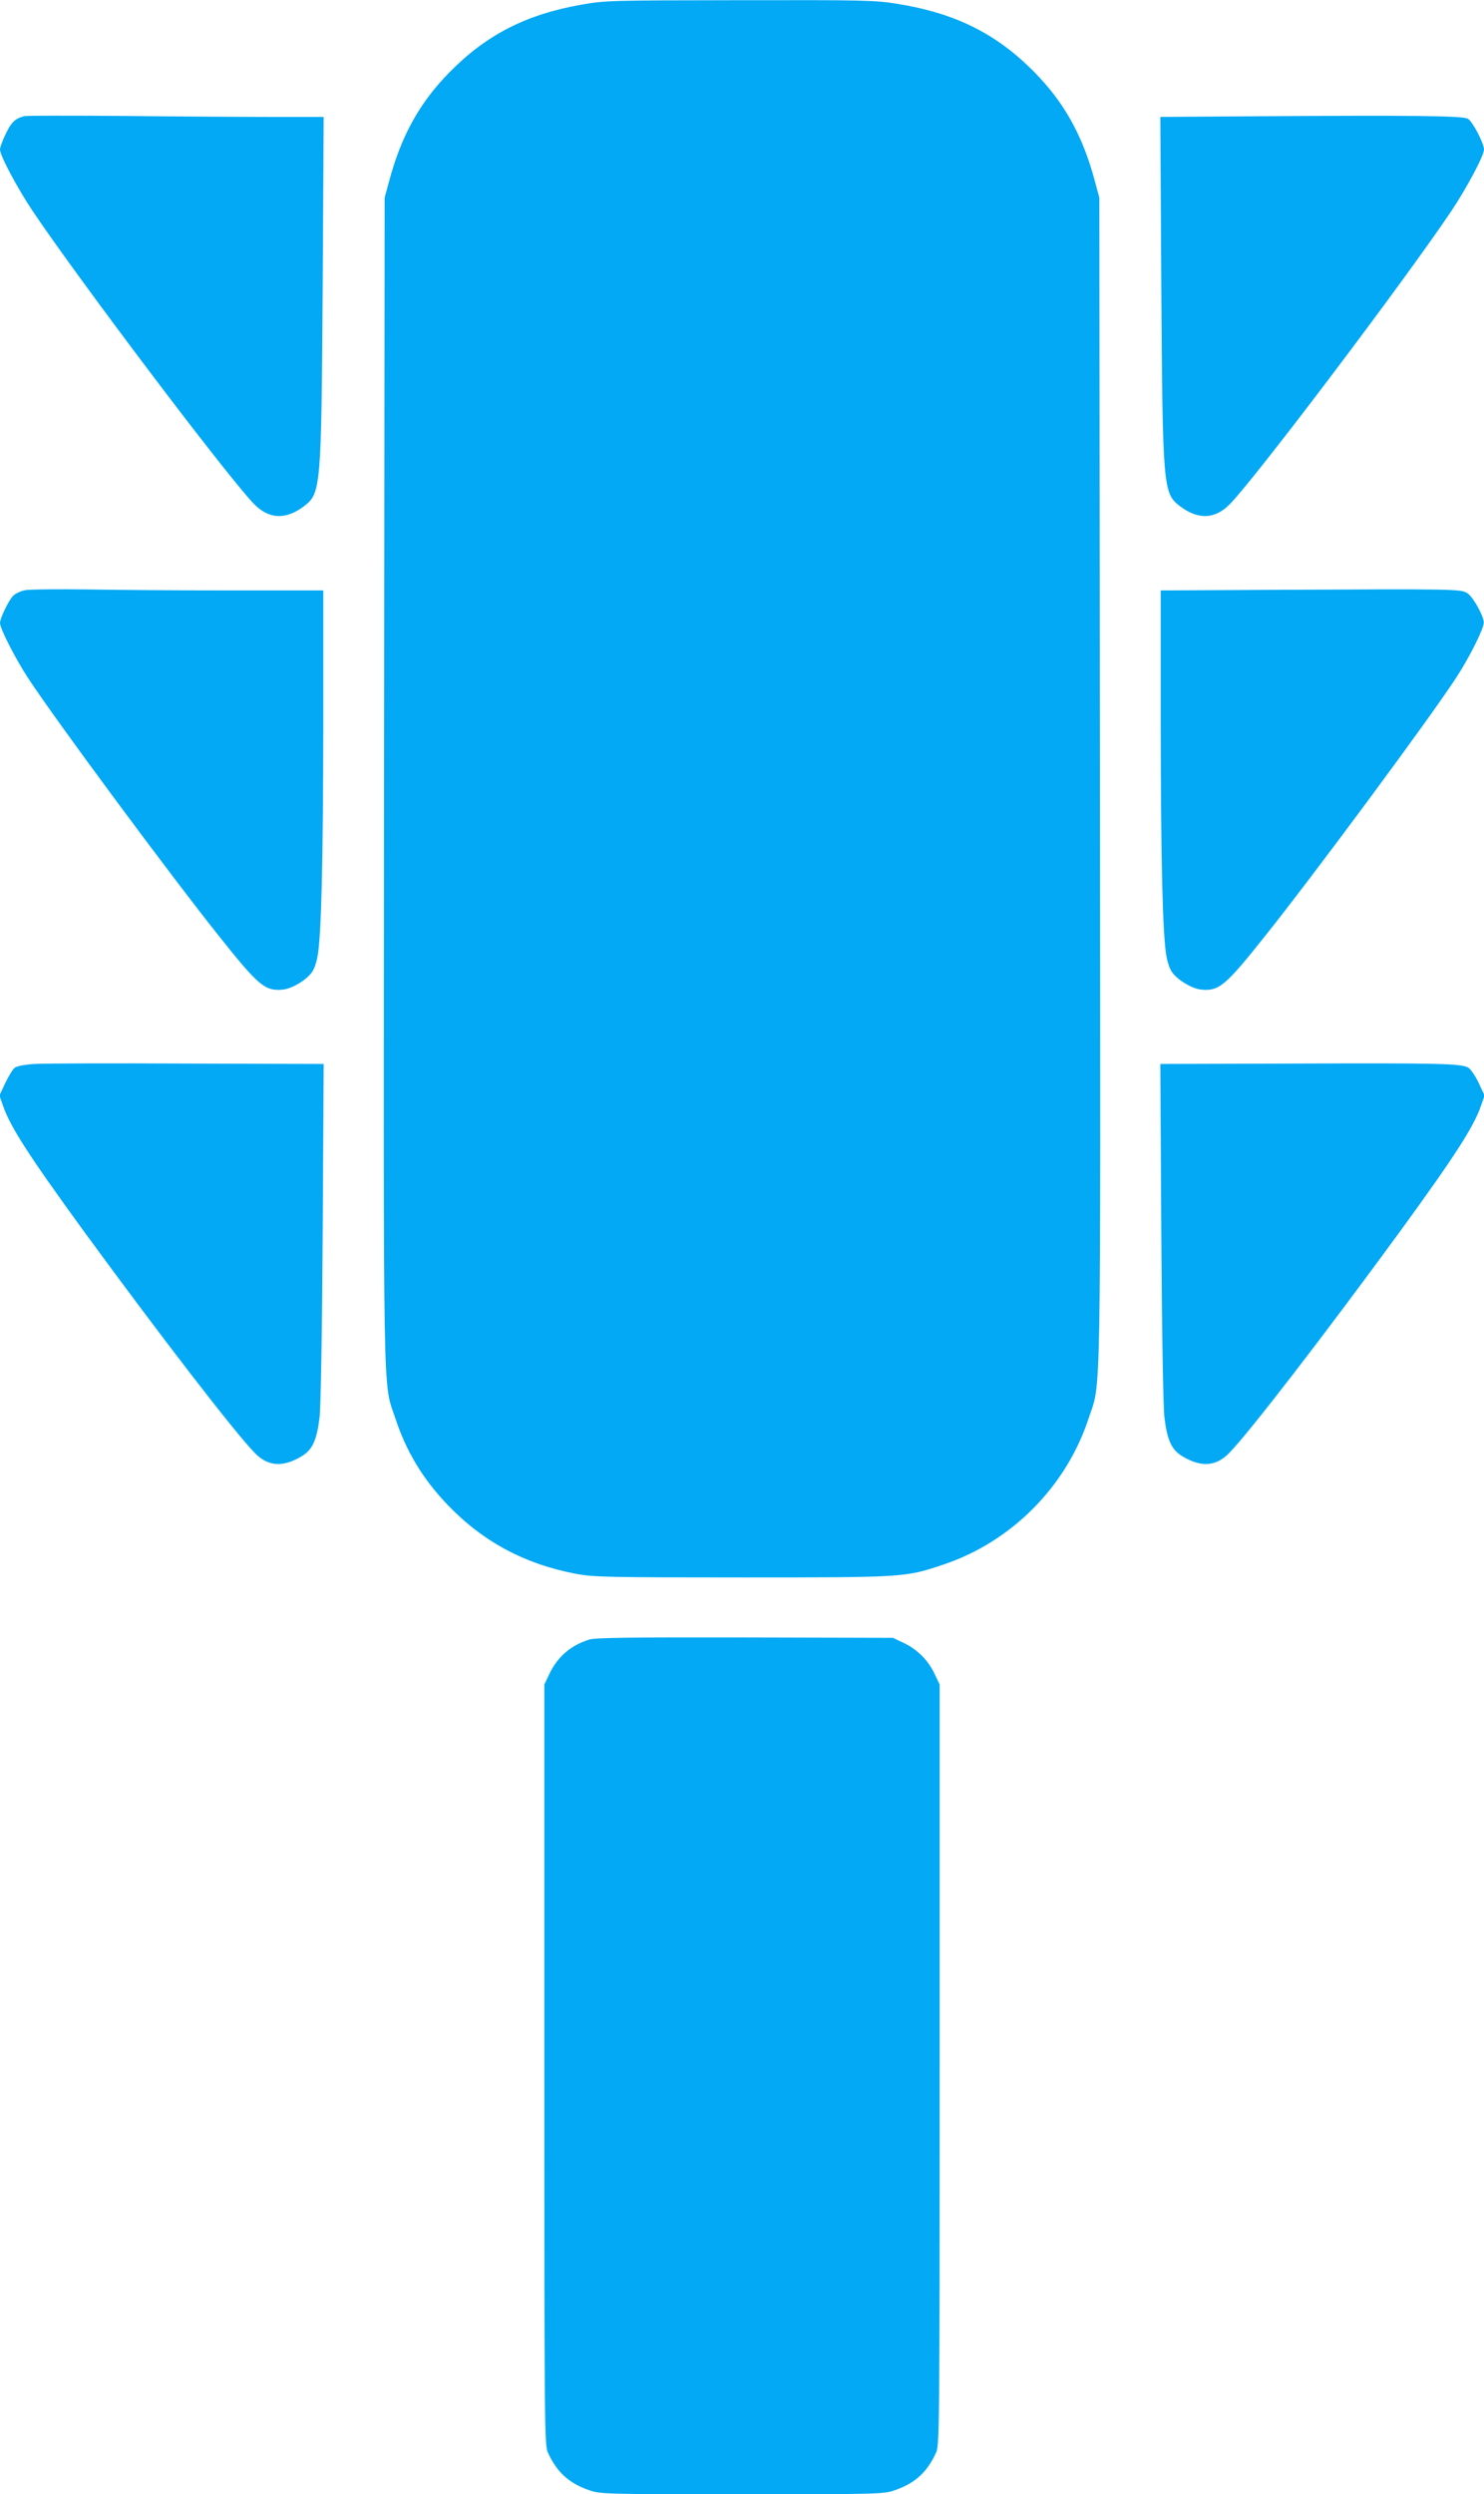
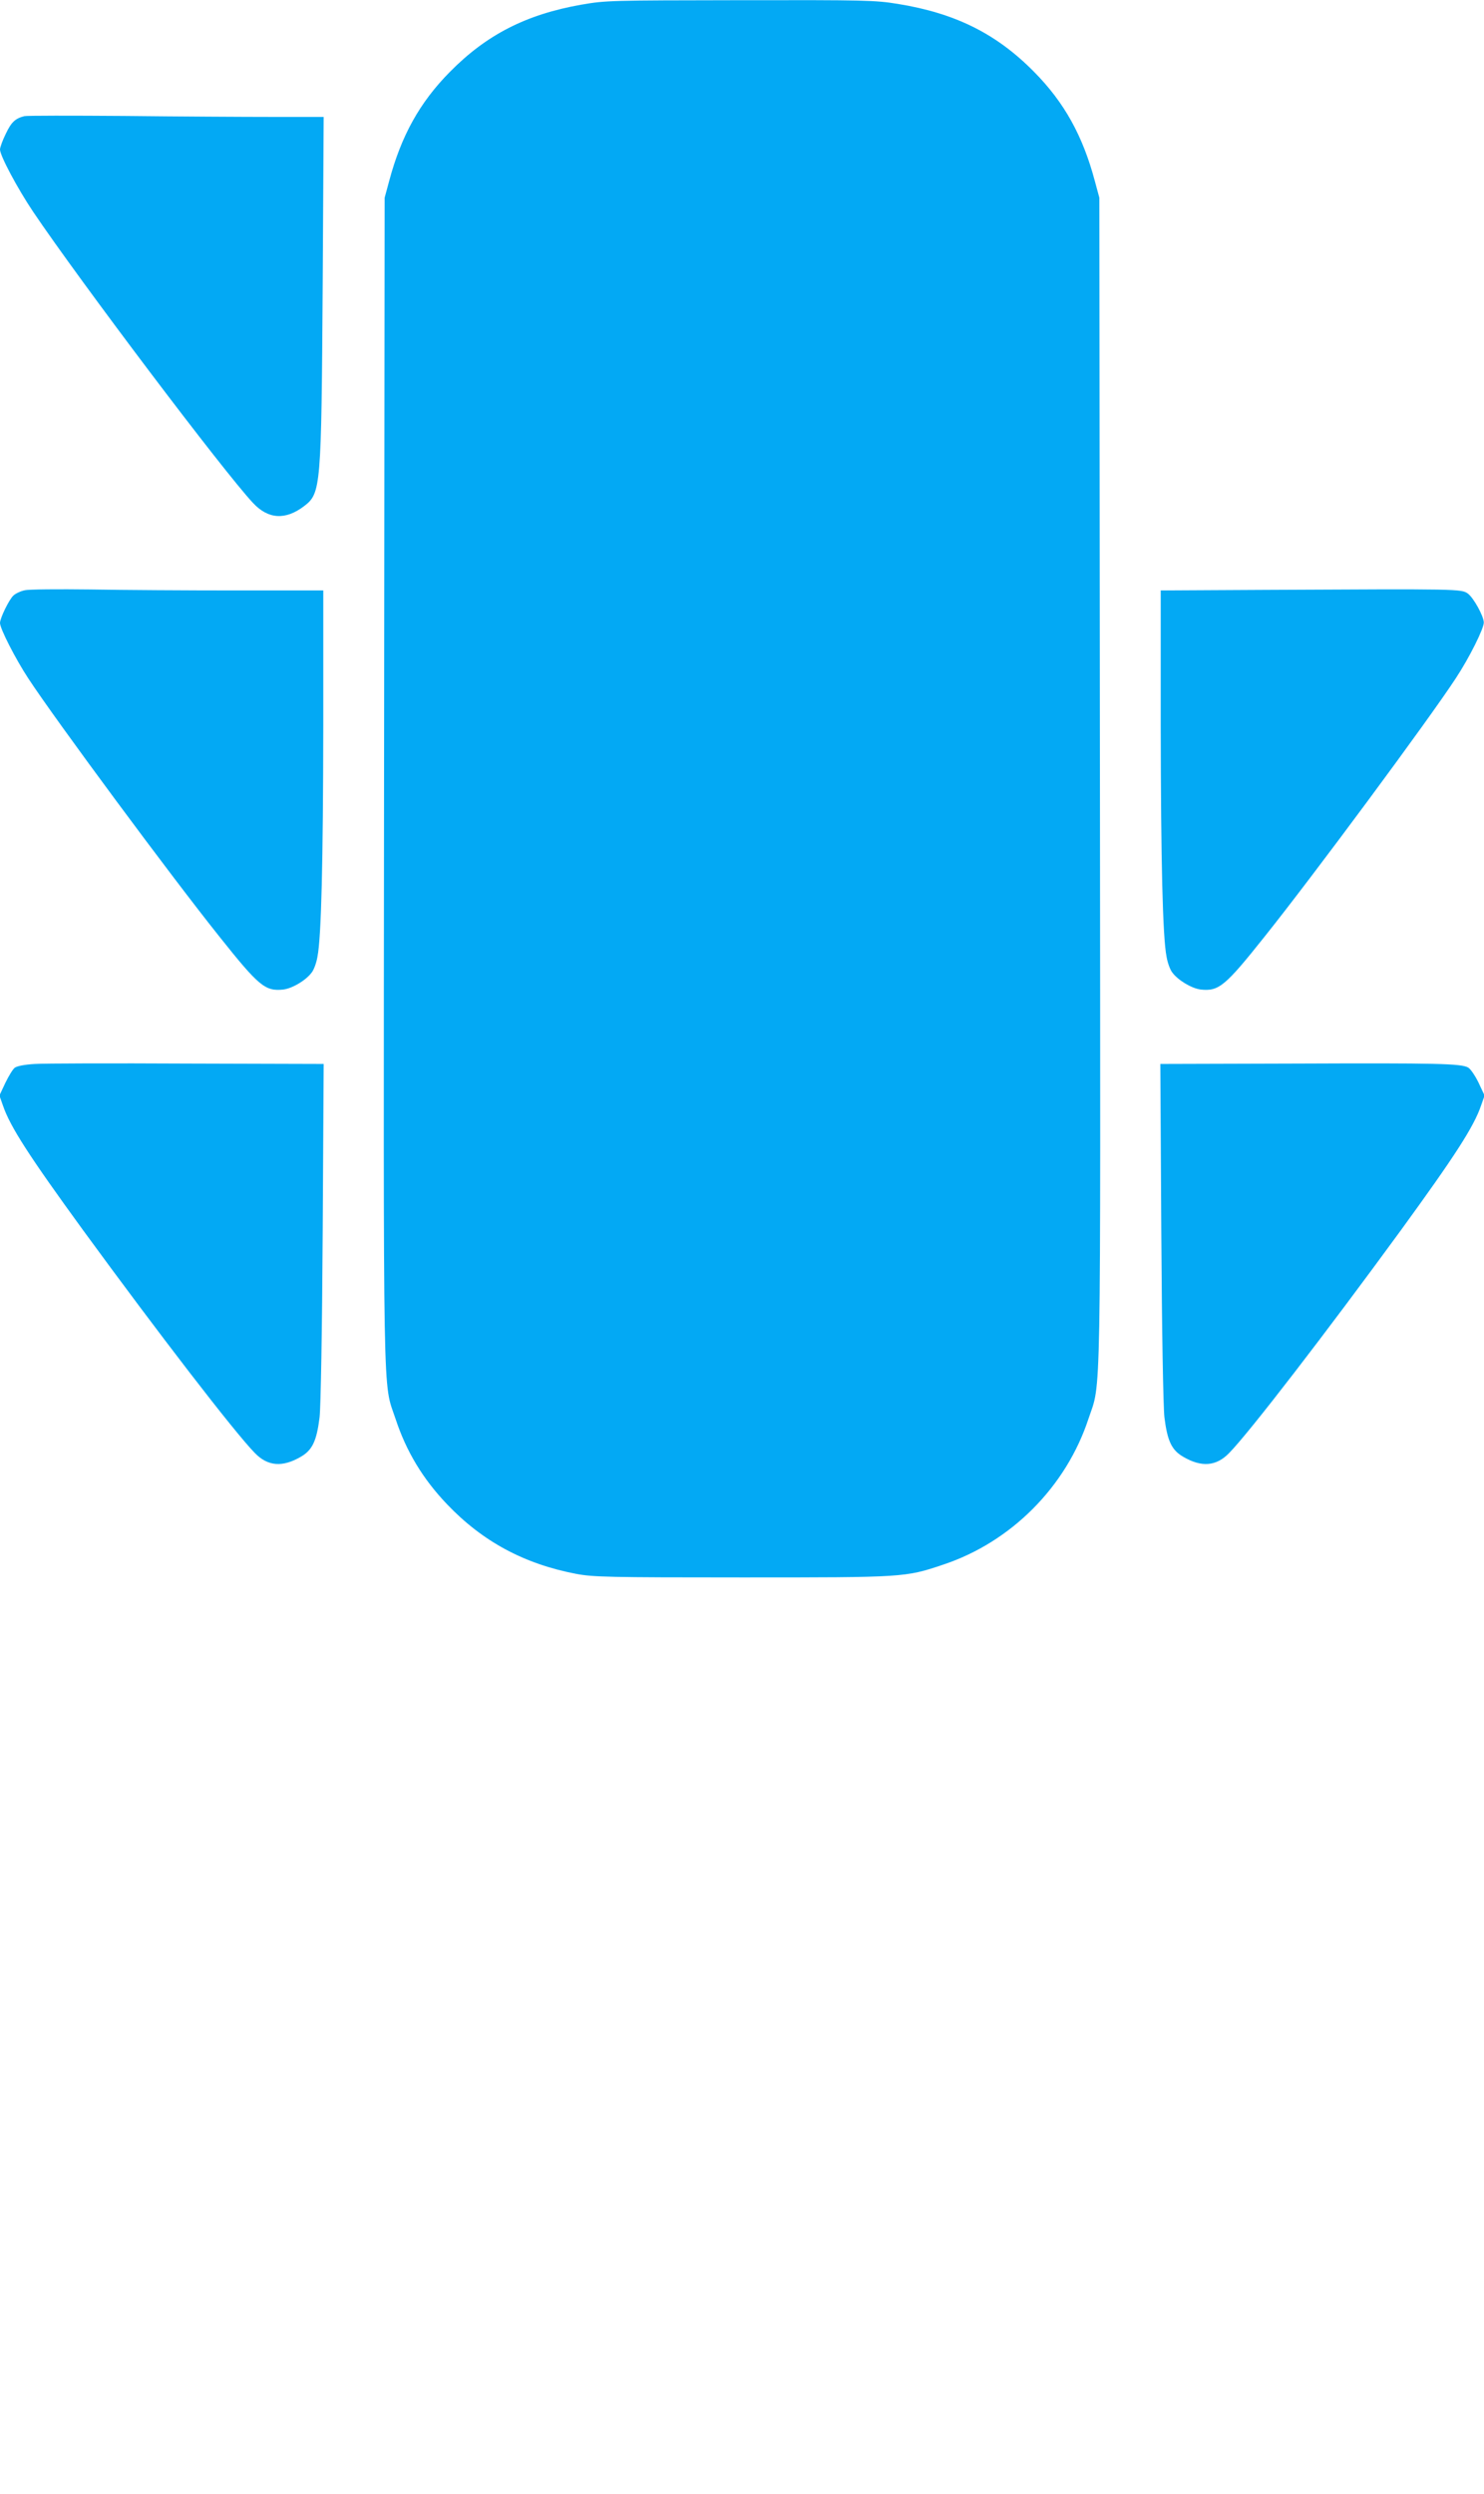
<svg xmlns="http://www.w3.org/2000/svg" version="1.0" width="762pt" height="1280pt" viewBox="0 0 762 1280" preserveAspectRatio="xMidYMid meet">
  <g transform="translate(0,1280) scale(0.1,-0.1)" fill="#03a9f4" stroke="none">
    <path d="M2985 12776 c-283 -50 -487 -154 -676 -346 -154 -156 -249 -327 -311 -560 l-23 -85 -3 -2990 c-3 -3292 -7 -3079 59 -3276 55 -167 140 -308 264 -438 183 -192 397 -307 665 -358 86 -16 167 -18 850 -18 834 0 838 0 1034 66 348 116 630 399 745 748 66 197 62 -16 59 3276 l-3 2990 -23 85 c-62 233 -157 404 -311 560 -194 197 -405 302 -701 350 -117 19 -167 20 -810 19 -667 -1 -688 -1 -815 -23z" />
    <path d="M125 12204 c-47 -12 -67 -31 -95 -90 -17 -34 -30 -71 -30 -81 0 -32 90 -200 169 -318 242 -359 983 -1340 1131 -1497 78 -83 166 -88 262 -15 86 66 88 94 95 1135 l5 862 -264 0 c-146 0 -487 2 -759 5 -272 2 -503 2 -514 -1z" />
-     <path d="M6391 12203 l-433 -3 5 -863 c7 -1040 9 -1068 95 -1134 96 -73 184 -68 262 15 148 157 889 1138 1131 1497 79 118 169 286 169 318 0 31 -57 141 -82 157 -25 16 -255 19 -1147 13z" />
    <path d="M128 9771 c-21 -4 -47 -16 -59 -27 -22 -20 -69 -116 -69 -141 0 -29 80 -185 145 -284 140 -214 734 -1016 982 -1326 203 -255 235 -281 328 -271 47 6 117 48 146 88 11 14 24 50 29 80 20 101 29 488 30 1188 l0 692 -448 0 c-247 0 -583 2 -748 5 -164 2 -316 1 -336 -4z" />
    <path d="M6513 9773 l-553 -3 0 -693 c1 -699 10 -1086 30 -1187 5 -30 18 -66 29 -80 29 -40 99 -82 146 -88 93 -10 125 16 328 271 248 310 842 1112 982 1326 70 106 145 257 144 287 -1 33 -53 127 -82 148 -33 24 -49 24 -1024 19z" />
    <path d="M179 7340 c-54 -3 -93 -11 -104 -20 -10 -8 -31 -43 -48 -78 l-30 -64 18 -51 c37 -109 135 -260 413 -642 383 -524 776 -1035 881 -1142 66 -68 142 -74 237 -18 58 34 80 81 95 202 6 51 13 444 16 950 l5 863 -698 2 c-385 2 -738 1 -785 -2z" />
    <path d="M6651 7342 l-693 -2 5 -863 c3 -506 10 -899 16 -950 15 -121 37 -168 95 -202 95 -56 171 -50 237 18 105 107 498 618 881 1142 278 382 376 533 413 642 l18 51 -31 66 c-17 35 -41 71 -54 78 -37 20 -152 23 -887 20z" />
-     <path d="M3025 4386 c-95 -30 -162 -88 -204 -176 l-26 -55 0 -1950 c0 -1855 1 -1952 18 -1990 46 -102 110 -160 215 -195 54 -19 93 -20 782 -20 689 0 728 1 782 20 105 35 169 93 215 195 17 38 18 135 18 1990 l0 1950 -26 55 c-33 70 -89 126 -159 159 l-55 26 -760 2 c-594 1 -769 -1 -800 -11z" />
  </g>
</svg>